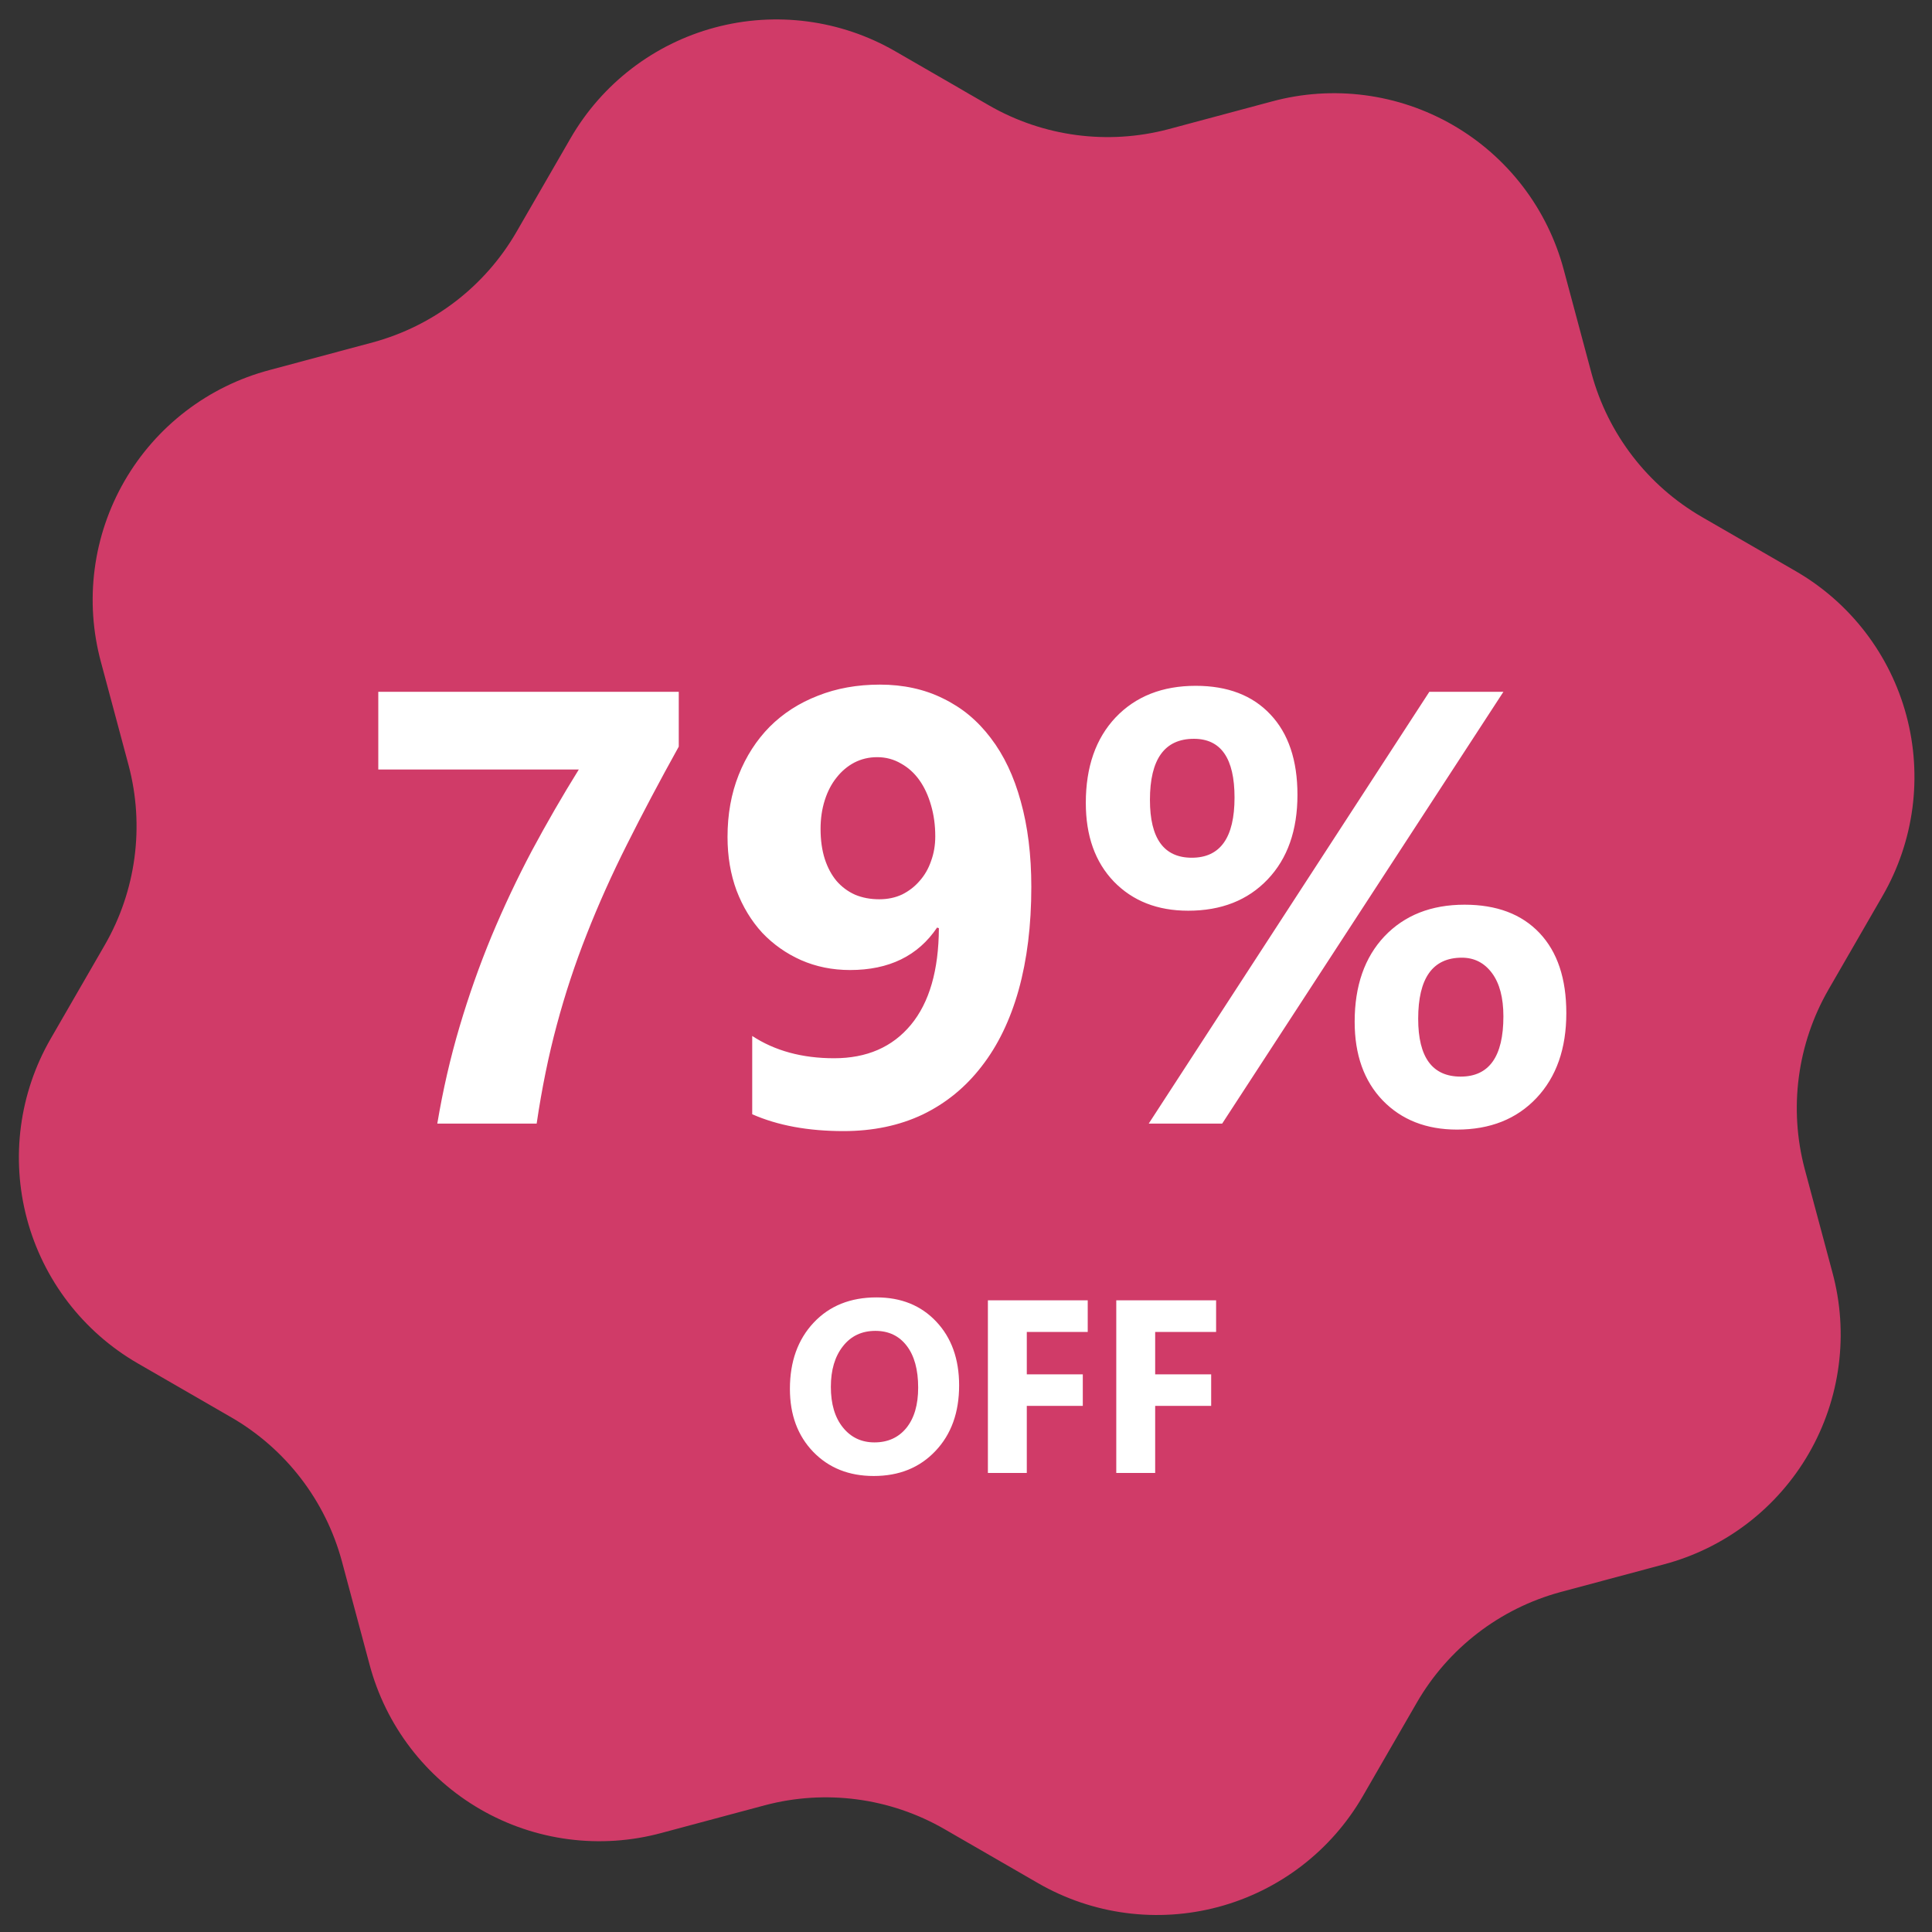
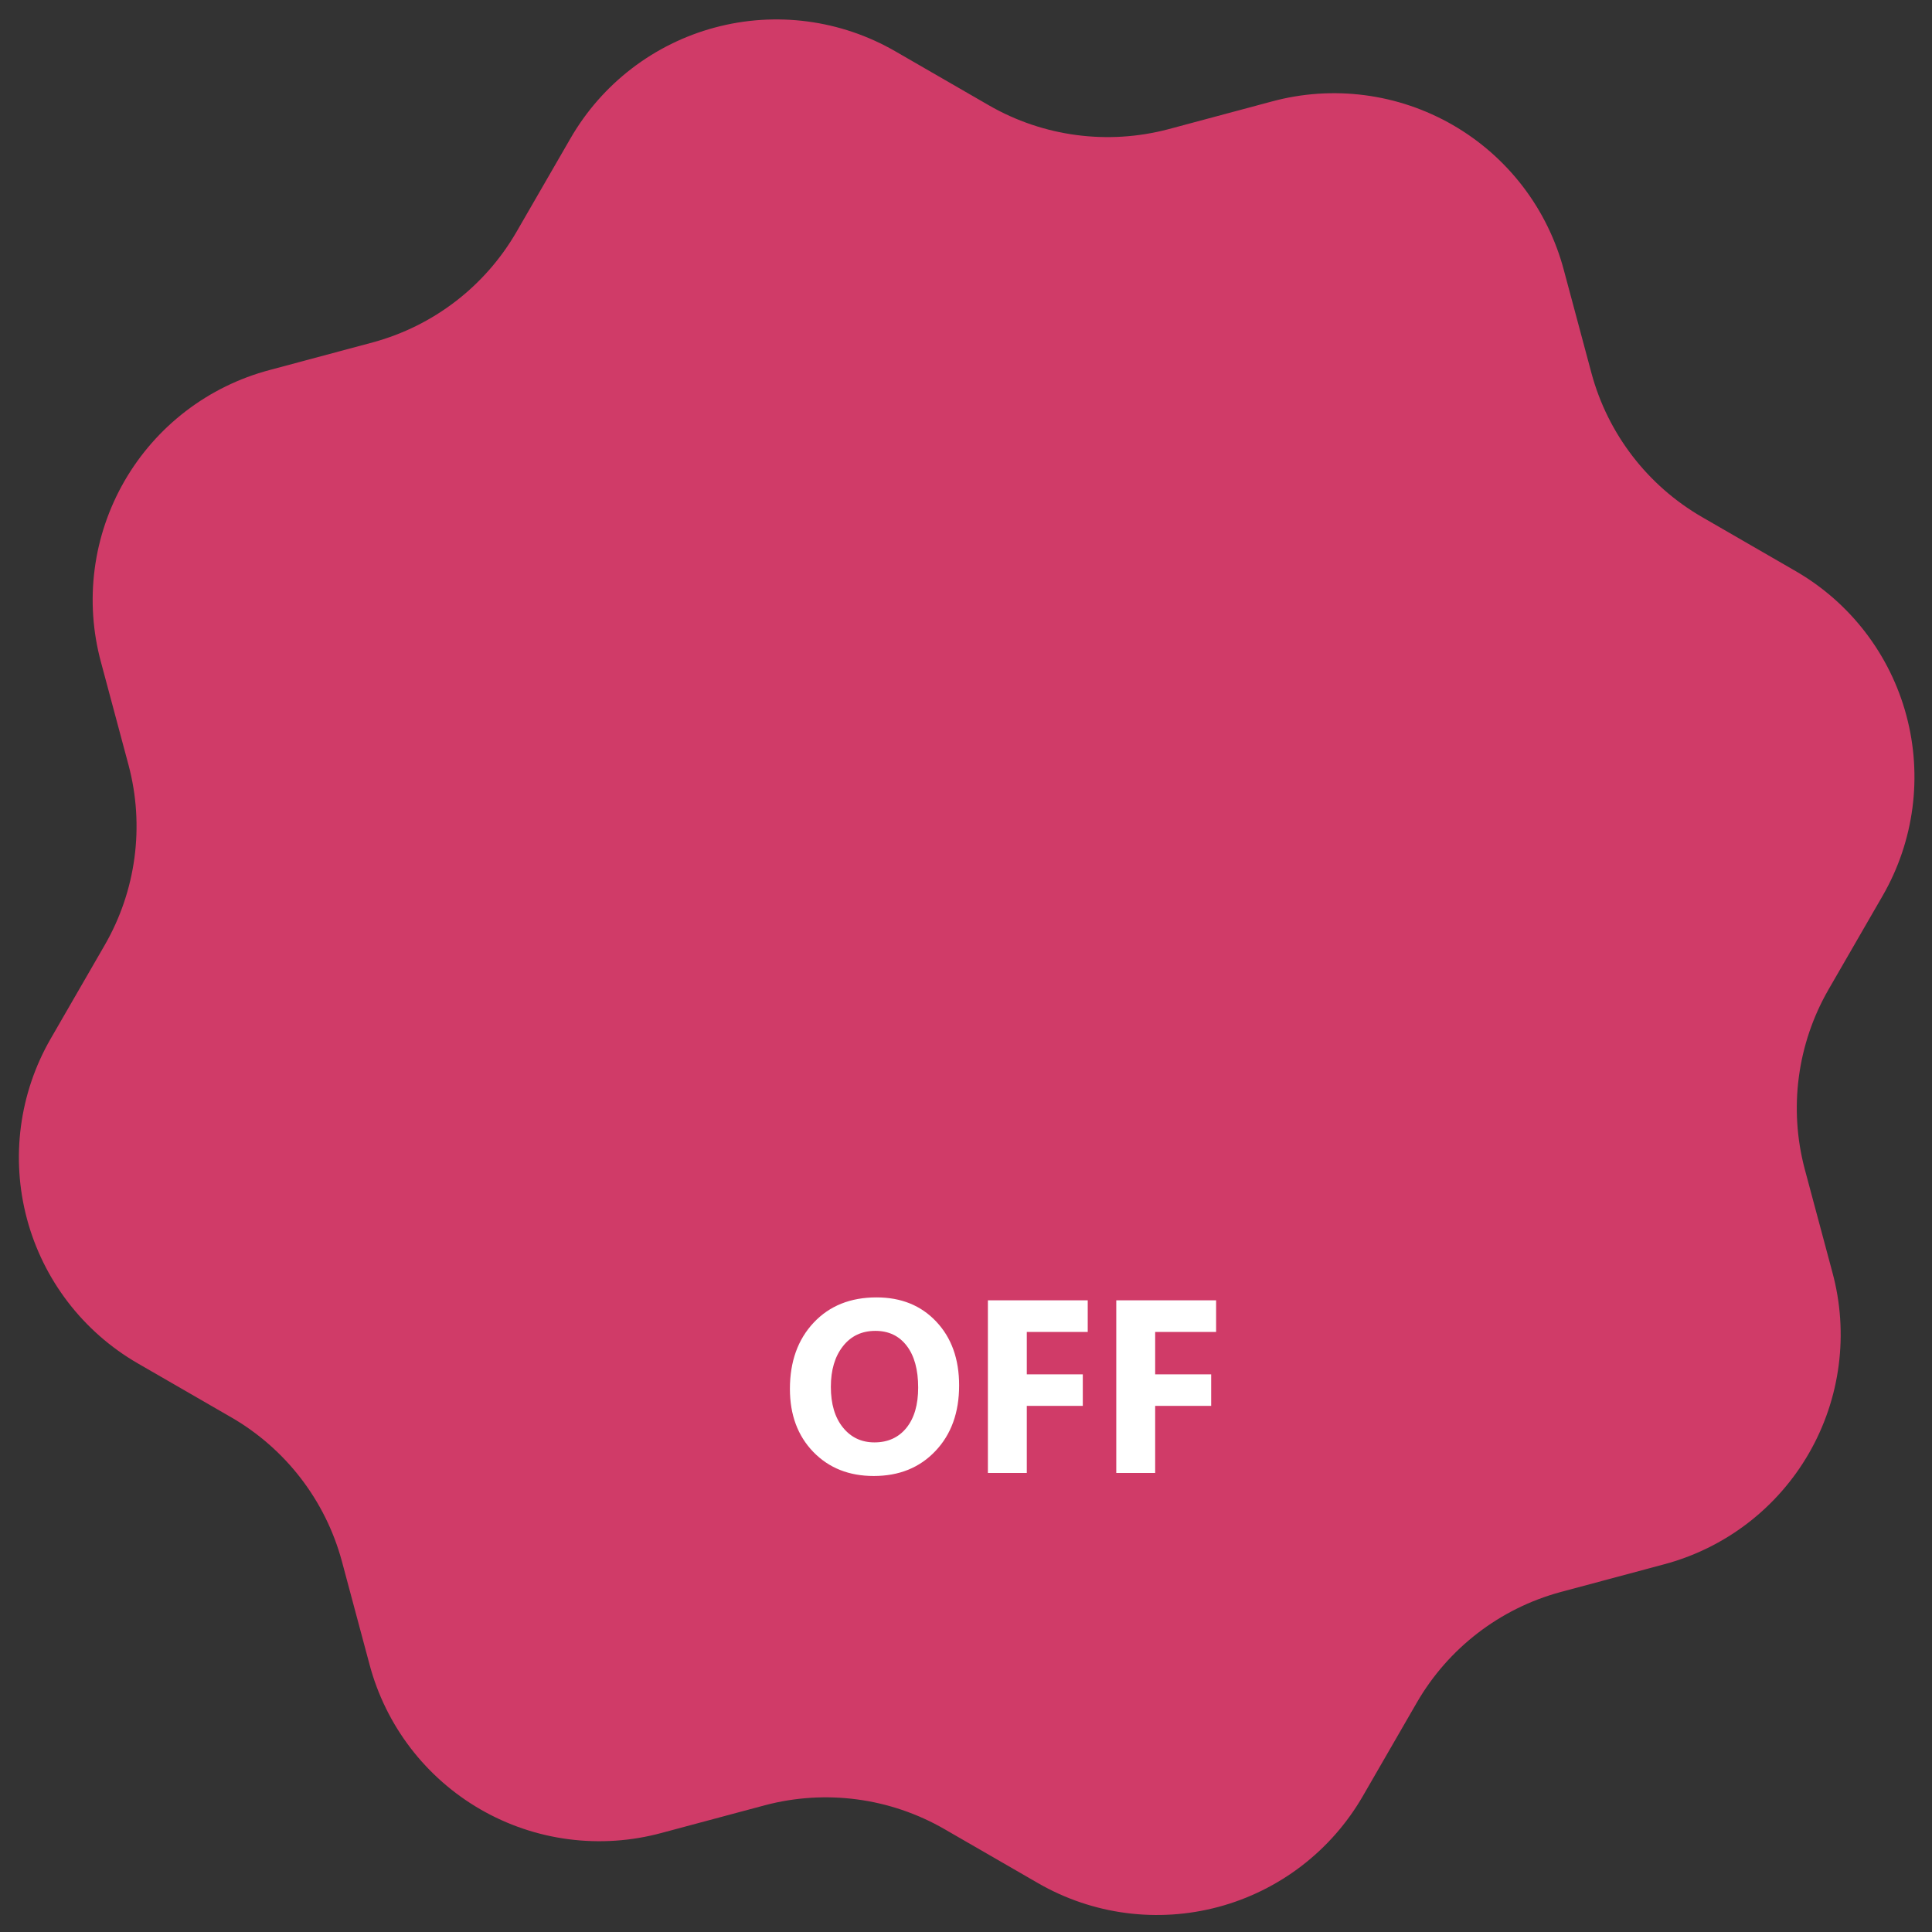
<svg xmlns="http://www.w3.org/2000/svg" width="141" height="141" viewBox="0 0 141 141" fill="none">
  <rect x="0" y="0" width="141" height="141" fill="#333333" stroke="none" />
  <mask id="mask0_600_22" style="mask-type:alpha" maskUnits="userSpaceOnUse" x="0" y="0" width="141" height="141">
    <rect width="141" height="141" fill="#C4C4C4" />
  </mask>
  <g mask="url(#mask0_600_22)">
    <path d="M41.638 10.094C43.939 6.108 47.728 3.2 52.173 2.009C56.618 0.818 61.354 1.442 65.339 3.743L72.169 7.686C76.138 9.975 80.851 10.6 85.28 9.427L92.821 7.406C95.028 6.808 97.332 6.652 99.599 6.948C101.867 7.243 104.054 7.984 106.034 9.127C108.014 10.27 109.749 11.794 111.139 13.61C112.528 15.426 113.545 17.499 114.131 19.709L116.152 27.251C117.35 31.673 120.248 35.441 124.214 37.734L131.044 41.678C135.03 43.978 137.938 47.768 139.129 52.213C140.32 56.658 139.696 61.394 137.395 65.379L133.452 72.209C131.163 76.178 130.538 80.891 131.711 85.319L133.732 92.861C134.33 95.068 134.486 97.371 134.19 99.639C133.895 101.907 133.154 104.094 132.011 106.074C130.868 108.054 129.344 109.789 127.528 111.179C125.712 112.568 123.639 113.585 121.428 114.171L113.887 116.191C109.465 117.389 105.697 120.288 103.404 124.254L99.46 131.084C97.159 135.069 93.37 137.977 88.925 139.168C84.48 140.359 79.744 139.736 75.759 137.435L68.929 133.492C64.96 131.203 60.247 130.577 55.819 131.751L48.277 133.771C46.07 134.369 43.766 134.525 41.499 134.23C39.231 133.935 37.044 133.194 35.064 132.051C33.084 130.907 31.349 129.384 29.959 127.568C28.57 125.752 27.553 123.679 26.967 121.468L24.947 113.927C23.748 109.505 20.85 105.736 16.884 103.443L10.054 99.5C6.069 97.199 3.161 93.409 1.97 88.965C0.779 84.52 1.402 79.784 3.703 75.799L7.646 68.969C9.935 65 10.561 60.287 9.387 55.858L7.367 48.317C6.769 46.11 6.613 43.806 6.908 41.539C7.203 39.271 7.944 37.084 9.087 35.104C10.231 33.123 11.754 31.389 13.57 29.999C15.386 28.61 17.459 27.593 19.67 27.007L27.211 24.986C31.633 23.788 35.402 20.89 37.694 16.924L41.638 10.094" fill="#F73E76" fill-opacity="0.8" />
  </g>
-   <path d="M49.537 54.49C48.13 57.024 46.871 59.405 45.757 61.631C44.644 63.843 43.663 66.033 42.813 68.201C41.963 70.355 41.238 72.552 40.638 74.793C40.037 77.019 39.546 79.422 39.166 82H31.915C32.325 79.554 32.867 77.195 33.541 74.925C34.214 72.654 34.991 70.457 35.87 68.333C36.763 66.194 37.745 64.114 38.814 62.093C39.898 60.071 41.041 58.094 42.242 56.16H27.608V50.491H49.537V54.49ZM75.267 64.73C75.267 67.527 74.959 70.032 74.344 72.244C73.728 74.441 72.828 76.302 71.641 77.825C70.469 79.349 69.034 80.52 67.335 81.341C65.635 82.147 63.709 82.549 61.556 82.549C58.977 82.549 56.758 82.139 54.898 81.319V75.606C56.553 76.69 58.545 77.232 60.874 77.232C63.262 77.232 65.13 76.419 66.478 74.793C67.825 73.167 68.506 70.816 68.521 67.74L68.389 67.696C66.998 69.761 64.881 70.794 62.039 70.794C60.75 70.794 59.556 70.552 58.458 70.069C57.373 69.585 56.429 68.919 55.623 68.069C54.832 67.205 54.209 66.18 53.755 64.993C53.316 63.807 53.096 62.503 53.096 61.082C53.096 59.427 53.367 57.918 53.909 56.556C54.451 55.193 55.206 54.022 56.172 53.04C57.154 52.059 58.326 51.304 59.688 50.777C61.05 50.235 62.559 49.964 64.214 49.964C65.928 49.964 67.466 50.301 68.829 50.975C70.191 51.634 71.348 52.593 72.3 53.853C73.267 55.113 73.999 56.658 74.498 58.489C75.01 60.32 75.267 62.4 75.267 64.73ZM68.257 61.038C68.257 60.232 68.155 59.478 67.95 58.775C67.745 58.057 67.459 57.442 67.093 56.929C66.727 56.416 66.28 56.014 65.752 55.721C65.225 55.413 64.647 55.259 64.017 55.259C63.416 55.259 62.859 55.391 62.347 55.655C61.849 55.919 61.416 56.285 61.05 56.753C60.684 57.208 60.398 57.757 60.193 58.401C59.988 59.046 59.886 59.742 59.886 60.489C59.886 61.309 59.988 62.041 60.193 62.686C60.398 63.316 60.684 63.851 61.05 64.29C61.431 64.73 61.885 65.066 62.413 65.301C62.94 65.52 63.526 65.63 64.17 65.63C64.786 65.63 65.342 65.513 65.84 65.279C66.338 65.03 66.763 64.7 67.115 64.29C67.481 63.88 67.759 63.397 67.95 62.84C68.155 62.283 68.257 61.683 68.257 61.038ZM86.714 66.465C84.473 66.465 82.664 65.755 81.287 64.334C79.925 62.913 79.244 61.002 79.244 58.599C79.244 55.977 79.969 53.897 81.419 52.359C82.884 50.821 84.832 50.052 87.264 50.052C89.593 50.052 91.409 50.748 92.713 52.139C94.031 53.531 94.69 55.486 94.69 58.006C94.69 60.599 93.965 62.657 92.515 64.18C91.065 65.704 89.131 66.465 86.714 66.465ZM87.132 53.919C84.993 53.919 83.924 55.406 83.924 58.379C83.924 61.192 84.942 62.598 86.978 62.598C89.058 62.598 90.098 61.133 90.098 58.204C90.098 55.347 89.109 53.919 87.132 53.919ZM109.72 50.491L89.197 82H83.836L104.314 50.491H109.72ZM106.336 82.439C104.095 82.439 102.286 81.729 100.909 80.308C99.546 78.887 98.865 76.976 98.865 74.573C98.865 71.951 99.59 69.871 101.041 68.333C102.505 66.795 104.454 66.026 106.885 66.026C109.229 66.026 111.053 66.714 112.356 68.091C113.66 69.468 114.312 71.416 114.312 73.936C114.312 76.529 113.587 78.594 112.137 80.132C110.687 81.67 108.753 82.439 106.336 82.439ZM106.688 69.893C104.563 69.893 103.501 71.38 103.501 74.353C103.501 77.166 104.534 78.572 106.6 78.572C108.68 78.572 109.72 77.107 109.72 74.178C109.72 72.815 109.441 71.761 108.885 71.014C108.328 70.267 107.596 69.893 106.688 69.893Z" fill="white" />
  <path d="M63.766 107.72C61.961 107.72 60.491 107.134 59.354 105.962C58.217 104.784 57.649 103.252 57.649 101.365C57.649 99.373 58.226 97.762 59.38 96.531C60.535 95.301 62.064 94.686 63.968 94.686C65.767 94.686 67.22 95.274 68.328 96.452C69.441 97.63 69.998 99.183 69.998 101.11C69.998 103.091 69.42 104.688 68.266 105.9C67.118 107.113 65.618 107.72 63.766 107.72ZM63.889 97.129C62.893 97.129 62.102 97.504 61.516 98.254C60.93 98.998 60.637 99.985 60.637 101.216C60.637 102.464 60.93 103.451 61.516 104.178C62.102 104.904 62.87 105.268 63.819 105.268C64.797 105.268 65.574 104.916 66.148 104.213C66.722 103.504 67.009 102.522 67.009 101.269C67.009 99.962 66.731 98.945 66.174 98.219C65.618 97.492 64.856 97.129 63.889 97.129ZM79.384 97.208H74.937V100.302H79.024V102.604H74.937V107.5H72.098V94.897H79.384V97.208ZM88.753 97.208H84.306V100.302H88.393V102.604H84.306V107.5H81.467V94.897H88.753V97.208Z" fill="white" />
</svg>